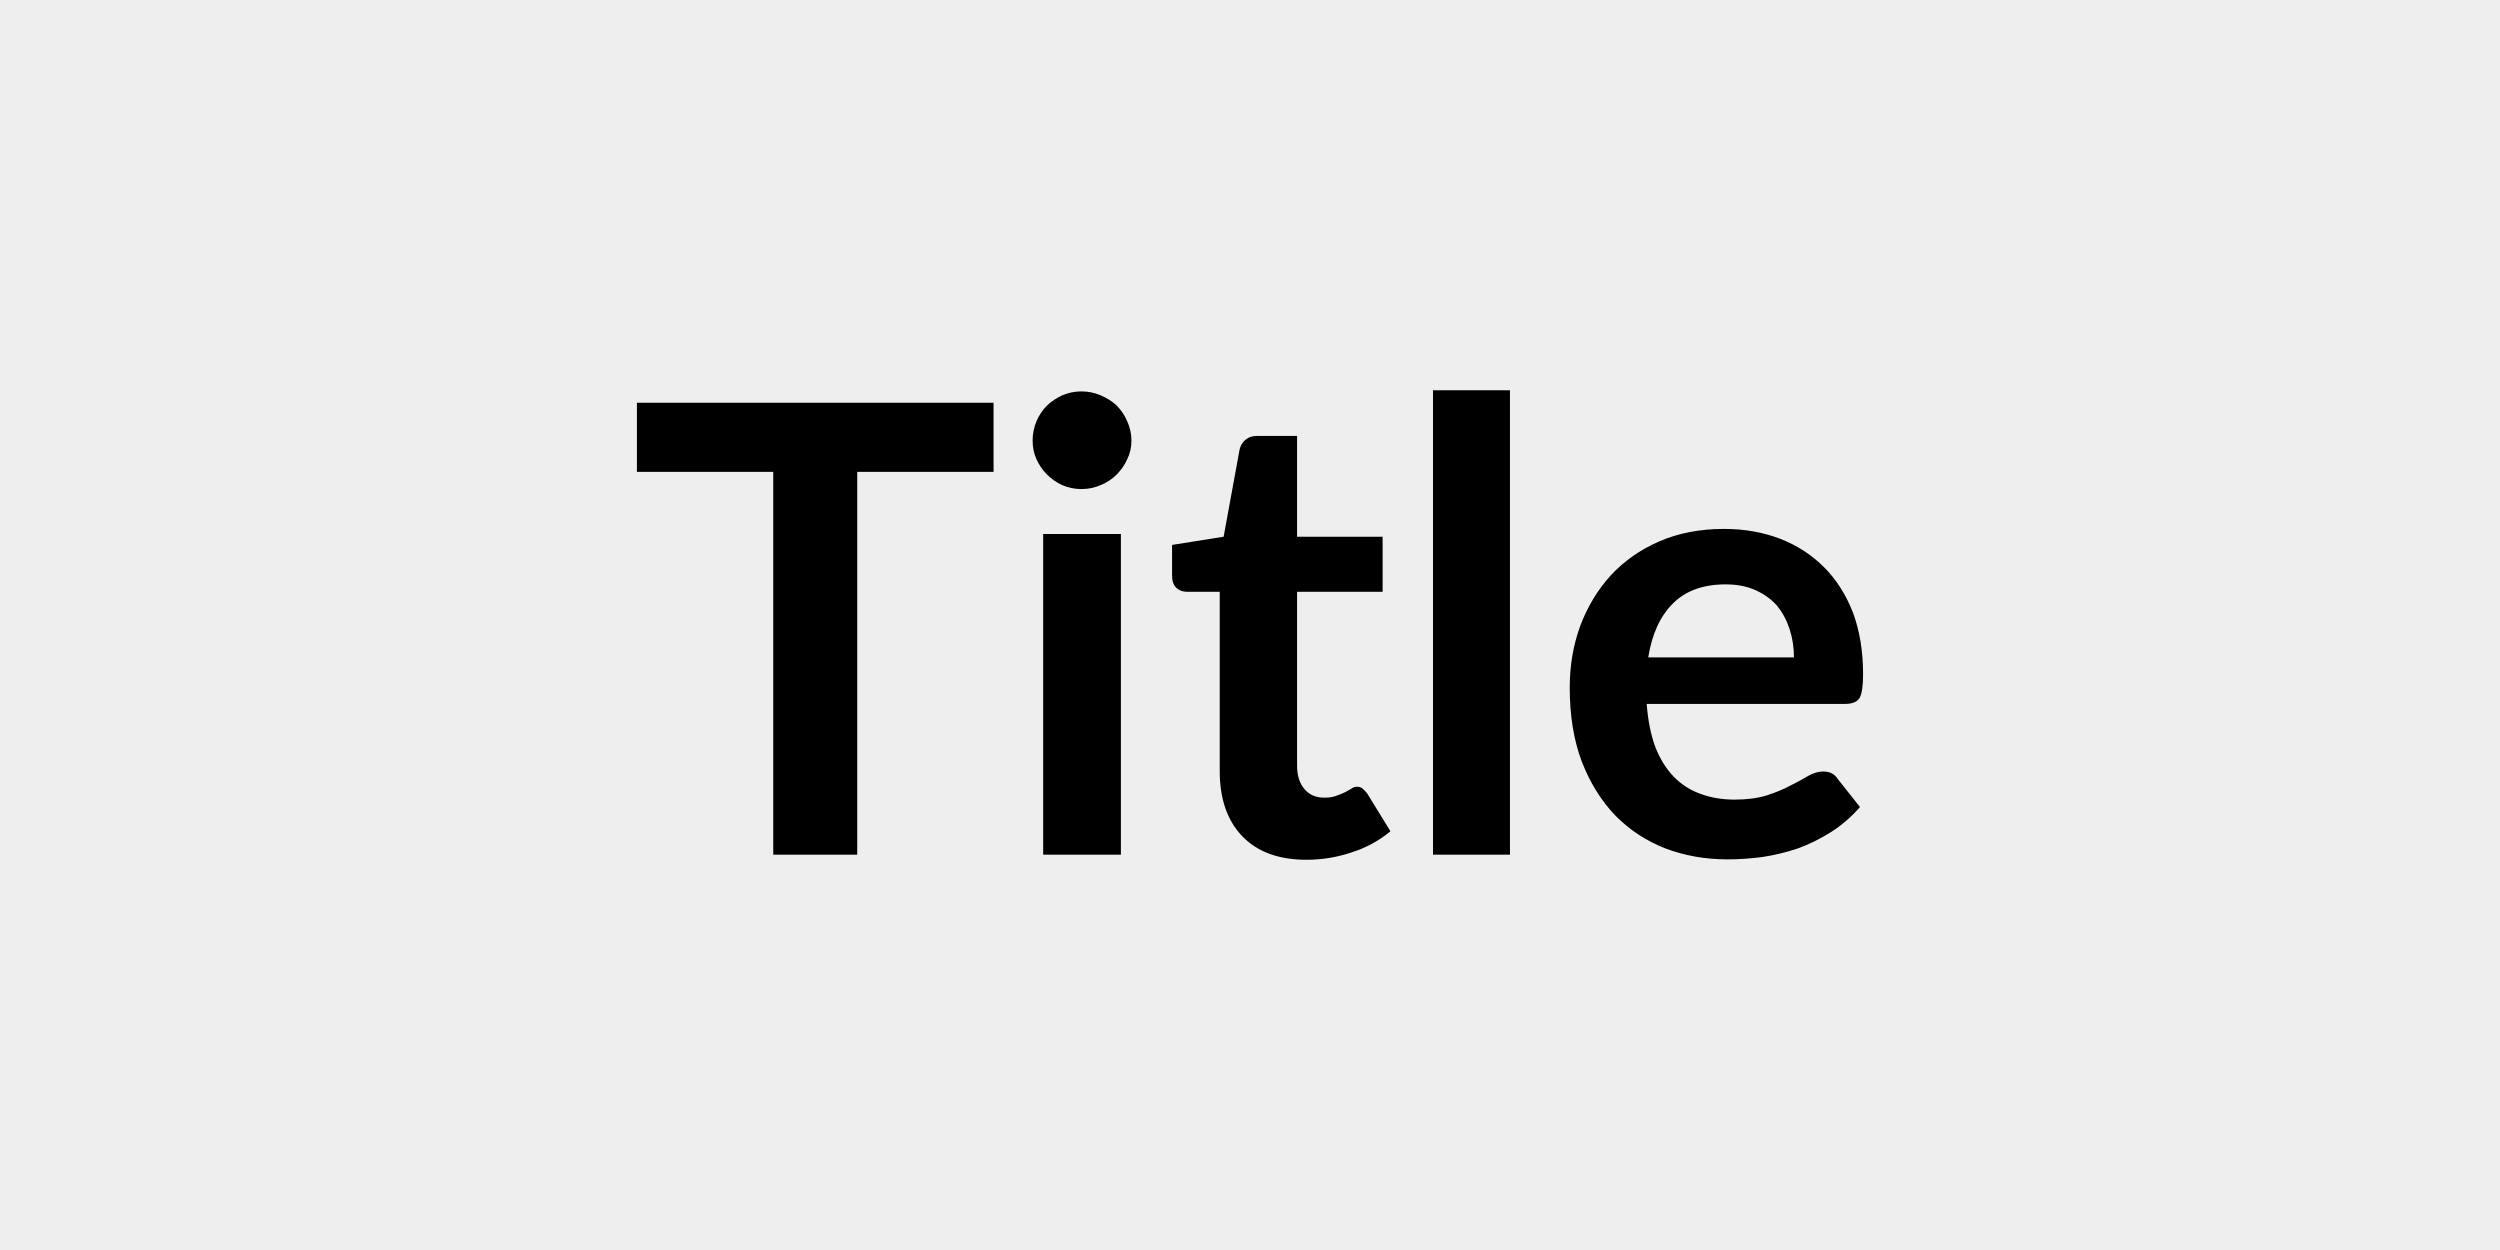
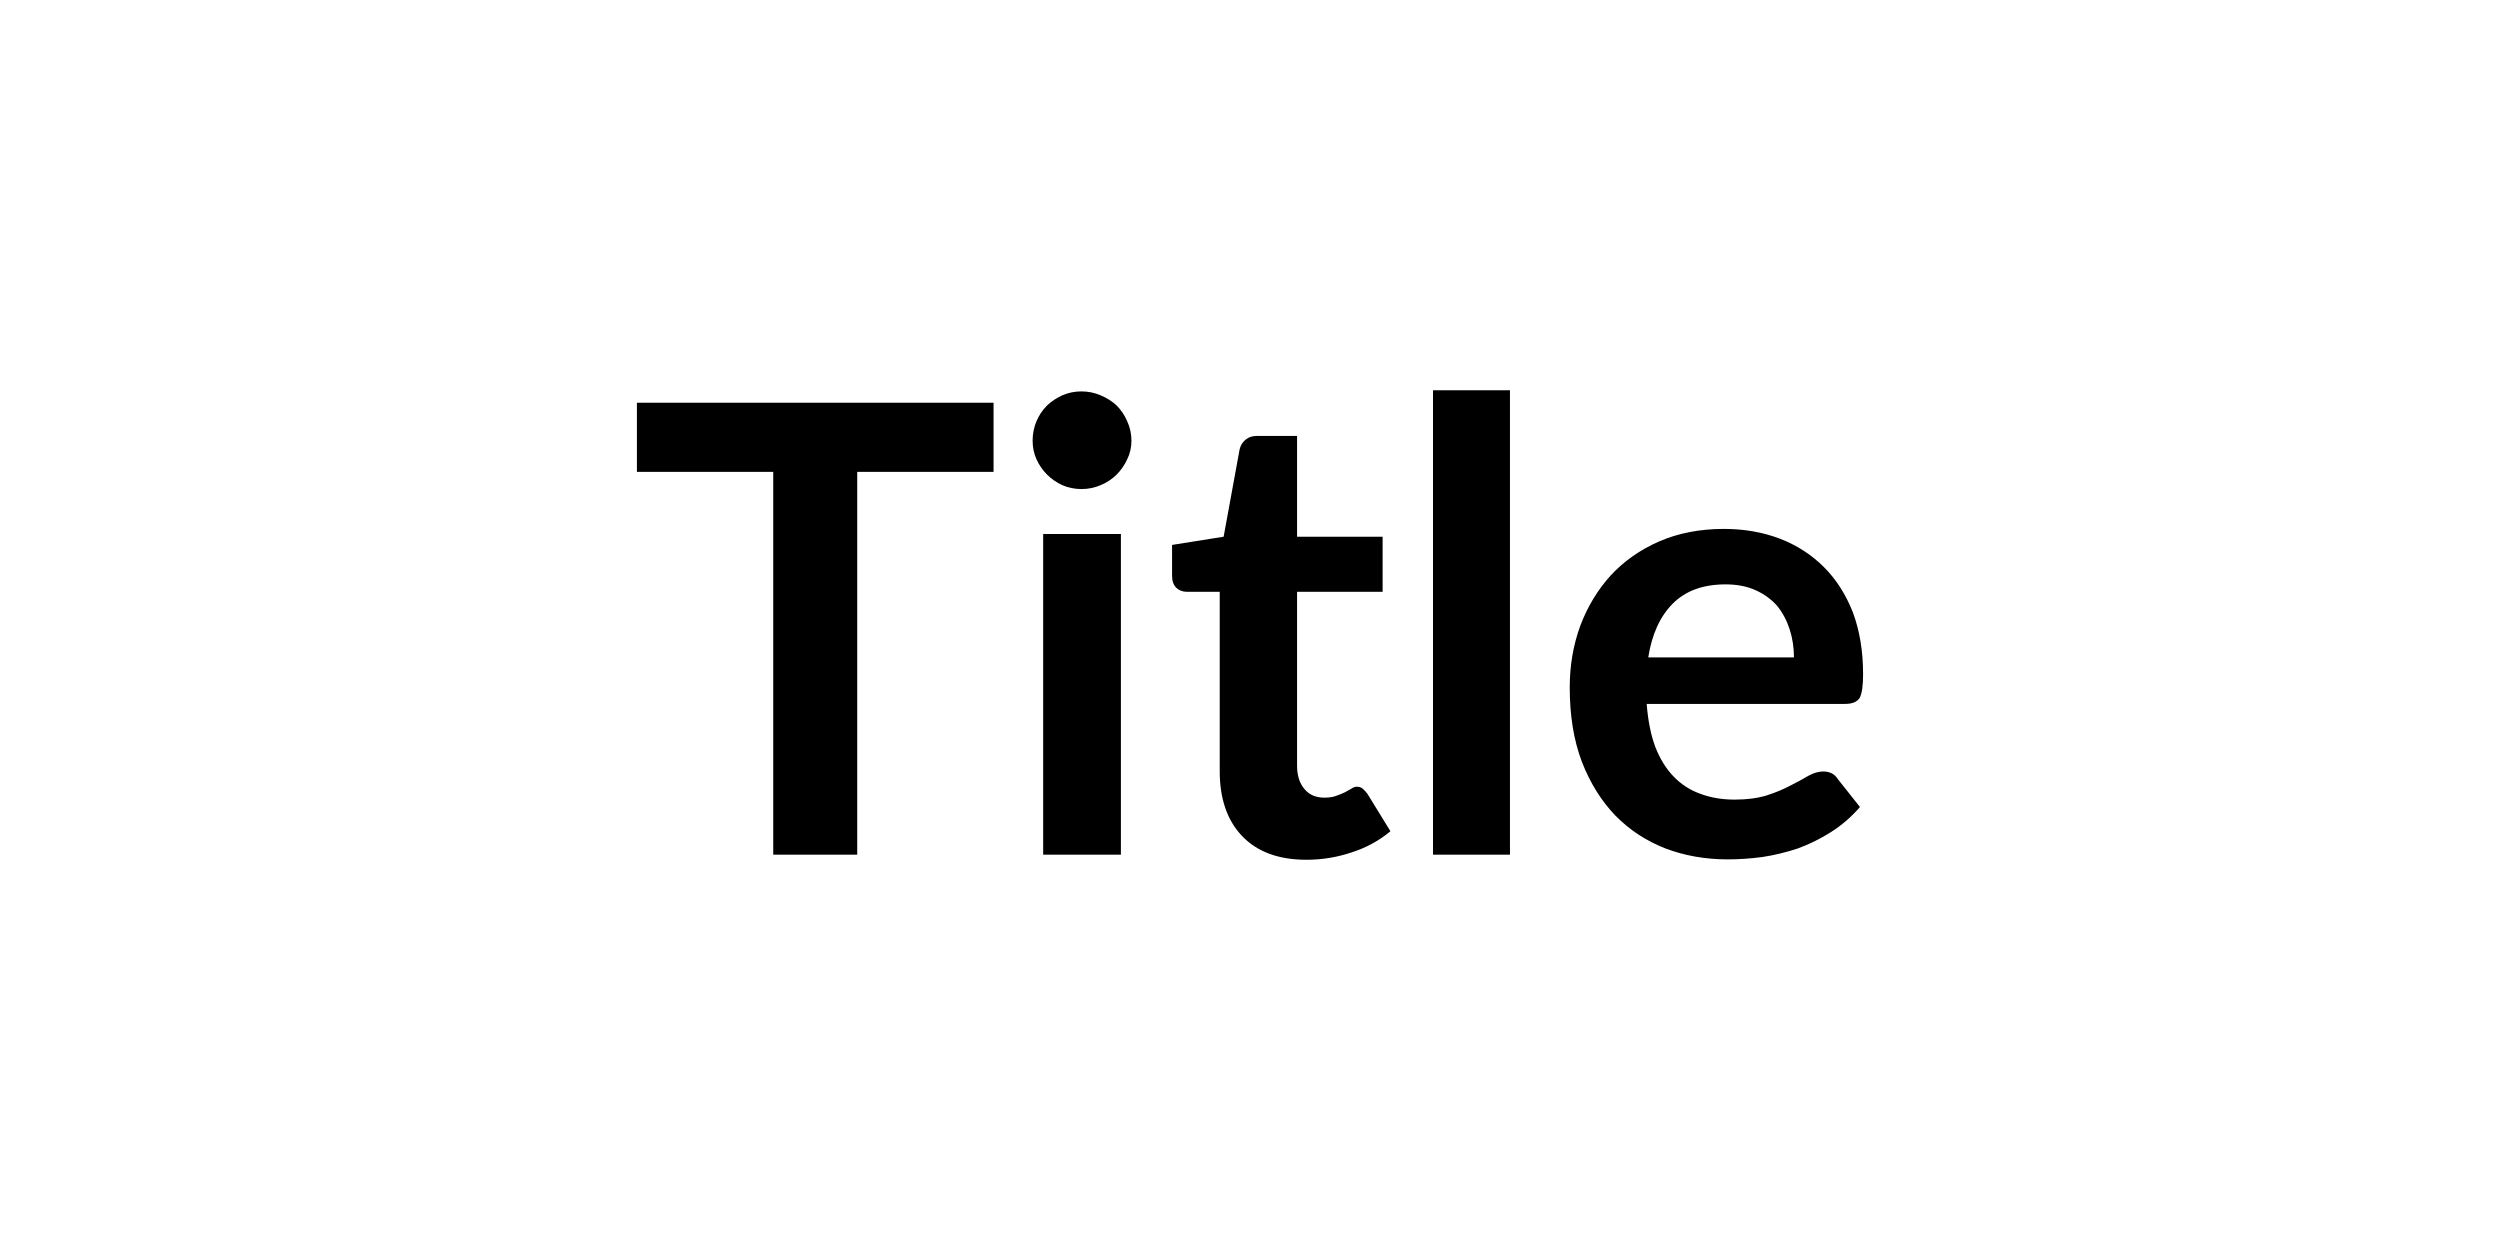
<svg xmlns="http://www.w3.org/2000/svg" width="64" height="32" viewBox="0 0 64 32">
-   <rect width="100%" height="100%" fill="#EEE" />
  <path d="M25.435 10.31v1.77h-3.49v9.8h-2.15v-9.8h-3.49v-1.77zm1.27 3.36h1.99v8.21h-1.99zm2.26-2.39q0 .26-.11.48-.1.22-.27.39t-.41.27q-.23.1-.49.1t-.49-.1q-.22-.1-.39-.27t-.27-.39-.1-.48.1-.5q.1-.23.27-.4.17-.16.39-.26.23-.1.49-.1t.49.1q.24.1.41.26.17.17.27.4.11.24.11.5m4.48 10.73q-1.07 0-1.65-.61-.57-.6-.57-1.66v-4.59h-.84q-.16 0-.27-.1-.11-.11-.11-.31v-.79l1.32-.21.41-2.24q.04-.16.16-.25.11-.09.28-.09h1.03v2.58h2.19v1.41h-2.19v4.45q0 .38.19.6.18.22.51.22.19 0 .31-.05.12-.04.22-.09l.16-.09q.07-.05.14-.05.09 0 .15.05.05.04.12.13l.59.96q-.43.36-.99.54-.56.19-1.16.19m3.24-12.02h1.97v11.89h-1.97zm5.51 6.84h3.73q0-.38-.11-.72t-.32-.6q-.22-.25-.55-.4t-.77-.15q-.86 0-1.35.49t-.63 1.38m5.04 1.19h-5.08q.05.64.22 1.1.18.46.47.76t.68.44q.4.15.88.15t.83-.11q.34-.11.6-.25.26-.13.46-.25.2-.11.38-.11.25 0 .37.19l.57.72q-.33.38-.74.64t-.85.42q-.45.15-.91.22-.46.06-.89.06-.85 0-1.59-.28-.74-.29-1.28-.84-.54-.56-.86-1.38-.31-.82-.31-1.9 0-.84.27-1.58.28-.74.78-1.29.51-.55 1.24-.87.74-.32 1.66-.32.77 0 1.43.25.65.25 1.13.73.47.47.74 1.16.26.7.26 1.58 0 .45-.09.61-.1.15-.37.15" />
</svg>